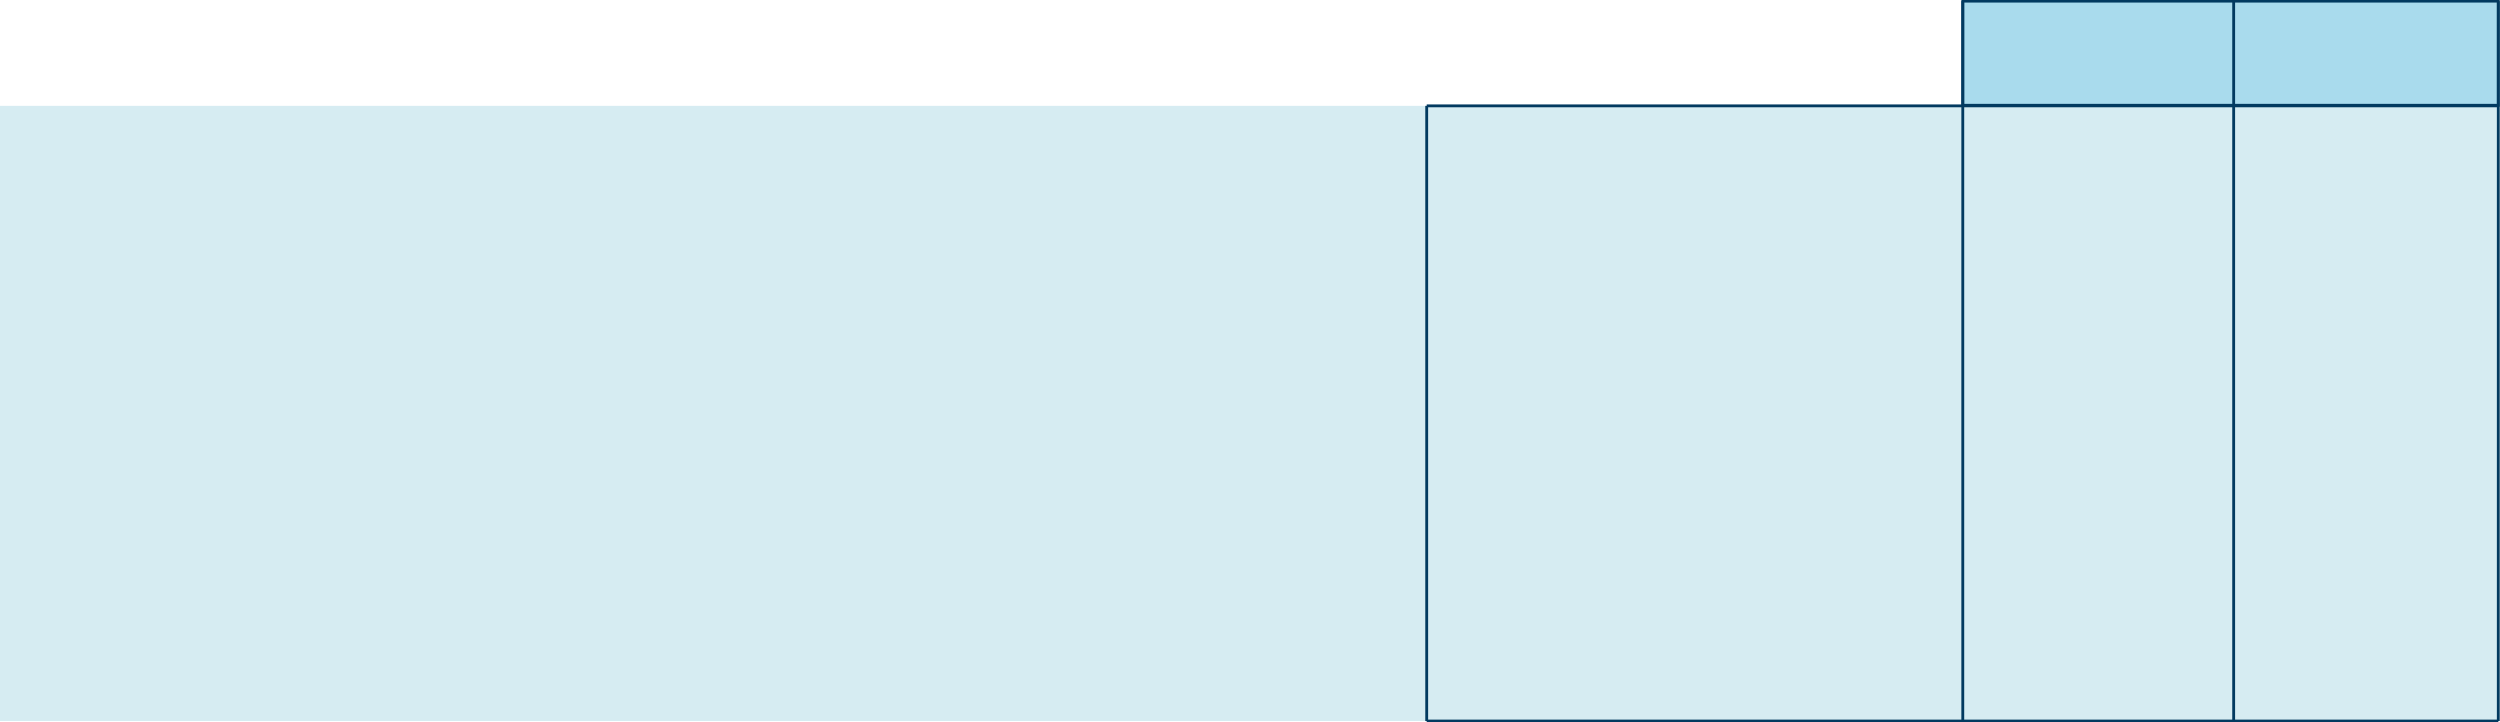
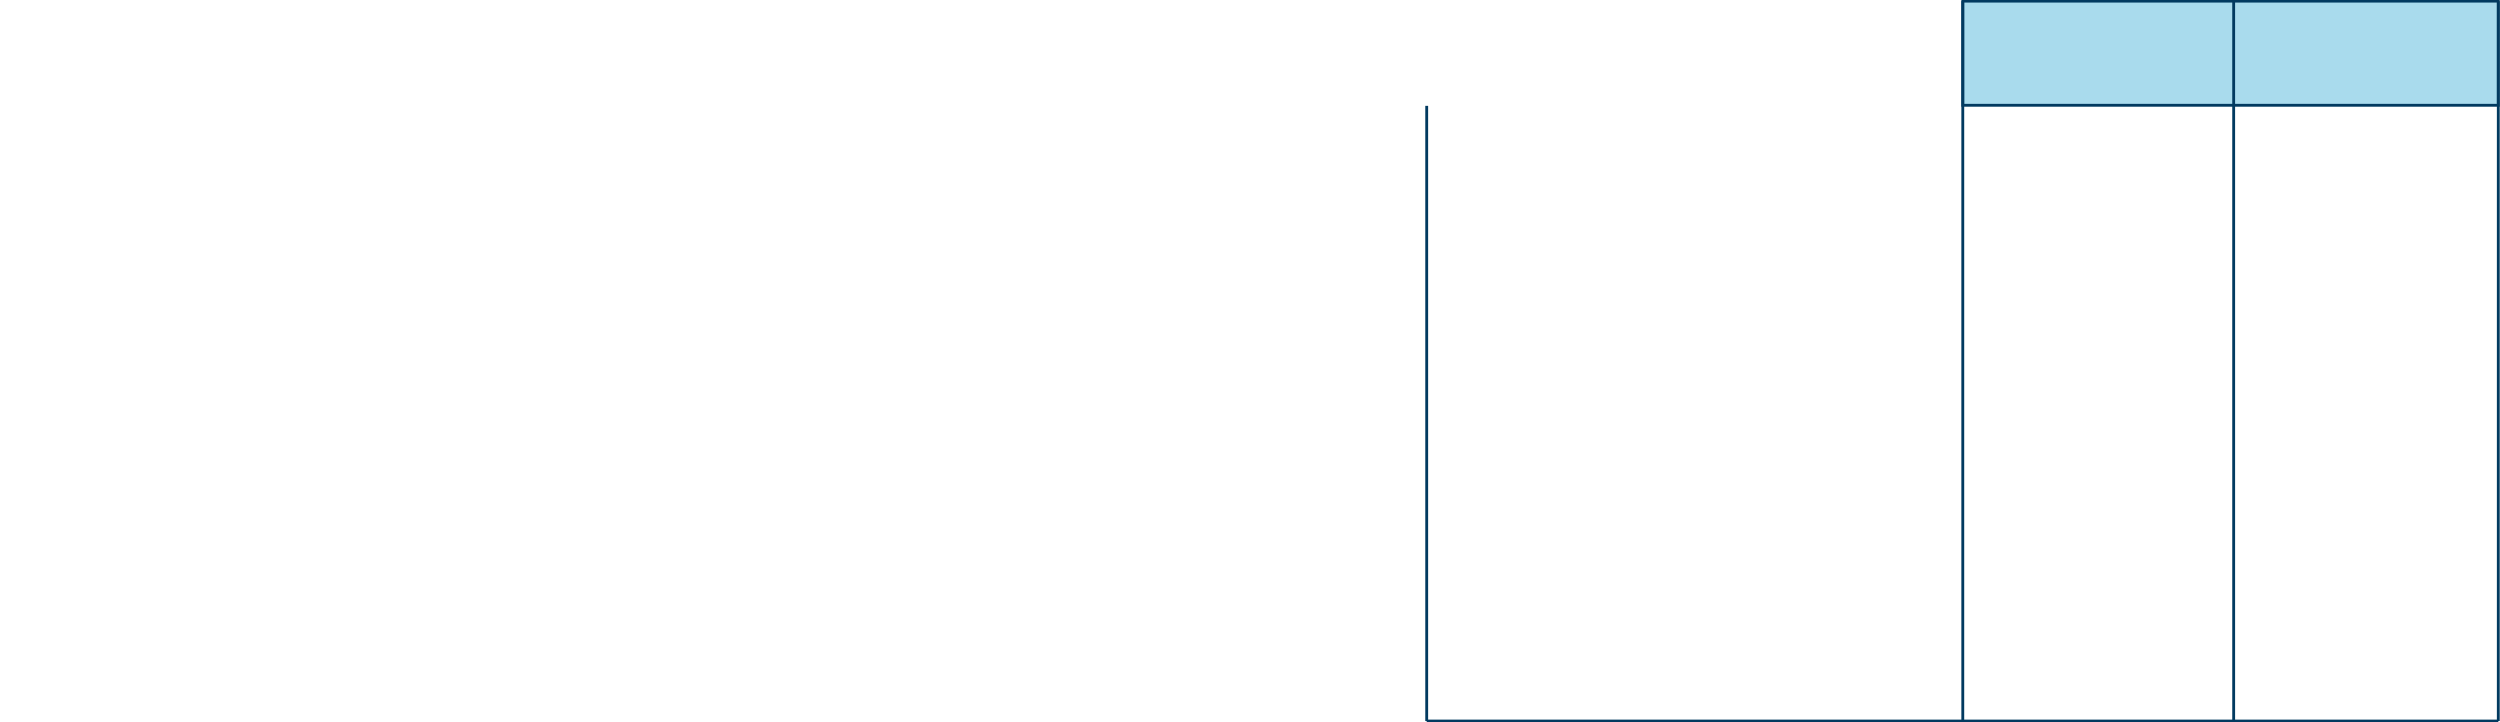
<svg xmlns="http://www.w3.org/2000/svg" version="1.1" x="0px" y="0px" width="439.3px" height="126.9px" viewBox="0 0 439.3 126.9" style="enable-background:new 0 0 439.3 126.9;" xml:space="preserve">
  <defs>
</defs>
  <g>
    <rect x="344.9" y="0.2" style="fill:#A9DBED;stroke:#023A60;stroke-width:0.5;stroke-miterlimit:10;" width="94.1" height="18.3" />
-     <rect y="18.6" style="fill:#D6ECF2;" width="439" height="108.1" />
    <line style="fill:none;stroke:#023A60;stroke-width:0.5;stroke-miterlimit:10;" x1="392.5" y1="0.2" x2="392.5" y2="126.7" />
    <line style="fill:none;stroke:#023A60;stroke-width:0.5;stroke-miterlimit:10;" x1="439" y1="126.7" x2="250.7" y2="126.7" />
-     <line style="fill:none;stroke:#023A60;stroke-width:0.5;stroke-miterlimit:10;" x1="439" y1="18.6" x2="250.7" y2="18.6" />
    <line style="fill:none;stroke:#023A60;stroke-width:0.5;stroke-miterlimit:10;" x1="439" y1="0.2" x2="439" y2="126.7" />
    <line style="fill:none;stroke:#023A60;stroke-width:0.5;stroke-miterlimit:10;" x1="344.9" y1="0.2" x2="344.9" y2="126.7" />
    <line style="fill:none;stroke:#023A60;stroke-width:0.5;stroke-miterlimit:10;" x1="250.7" y1="18.6" x2="250.7" y2="126.7" />
  </g>
</svg>